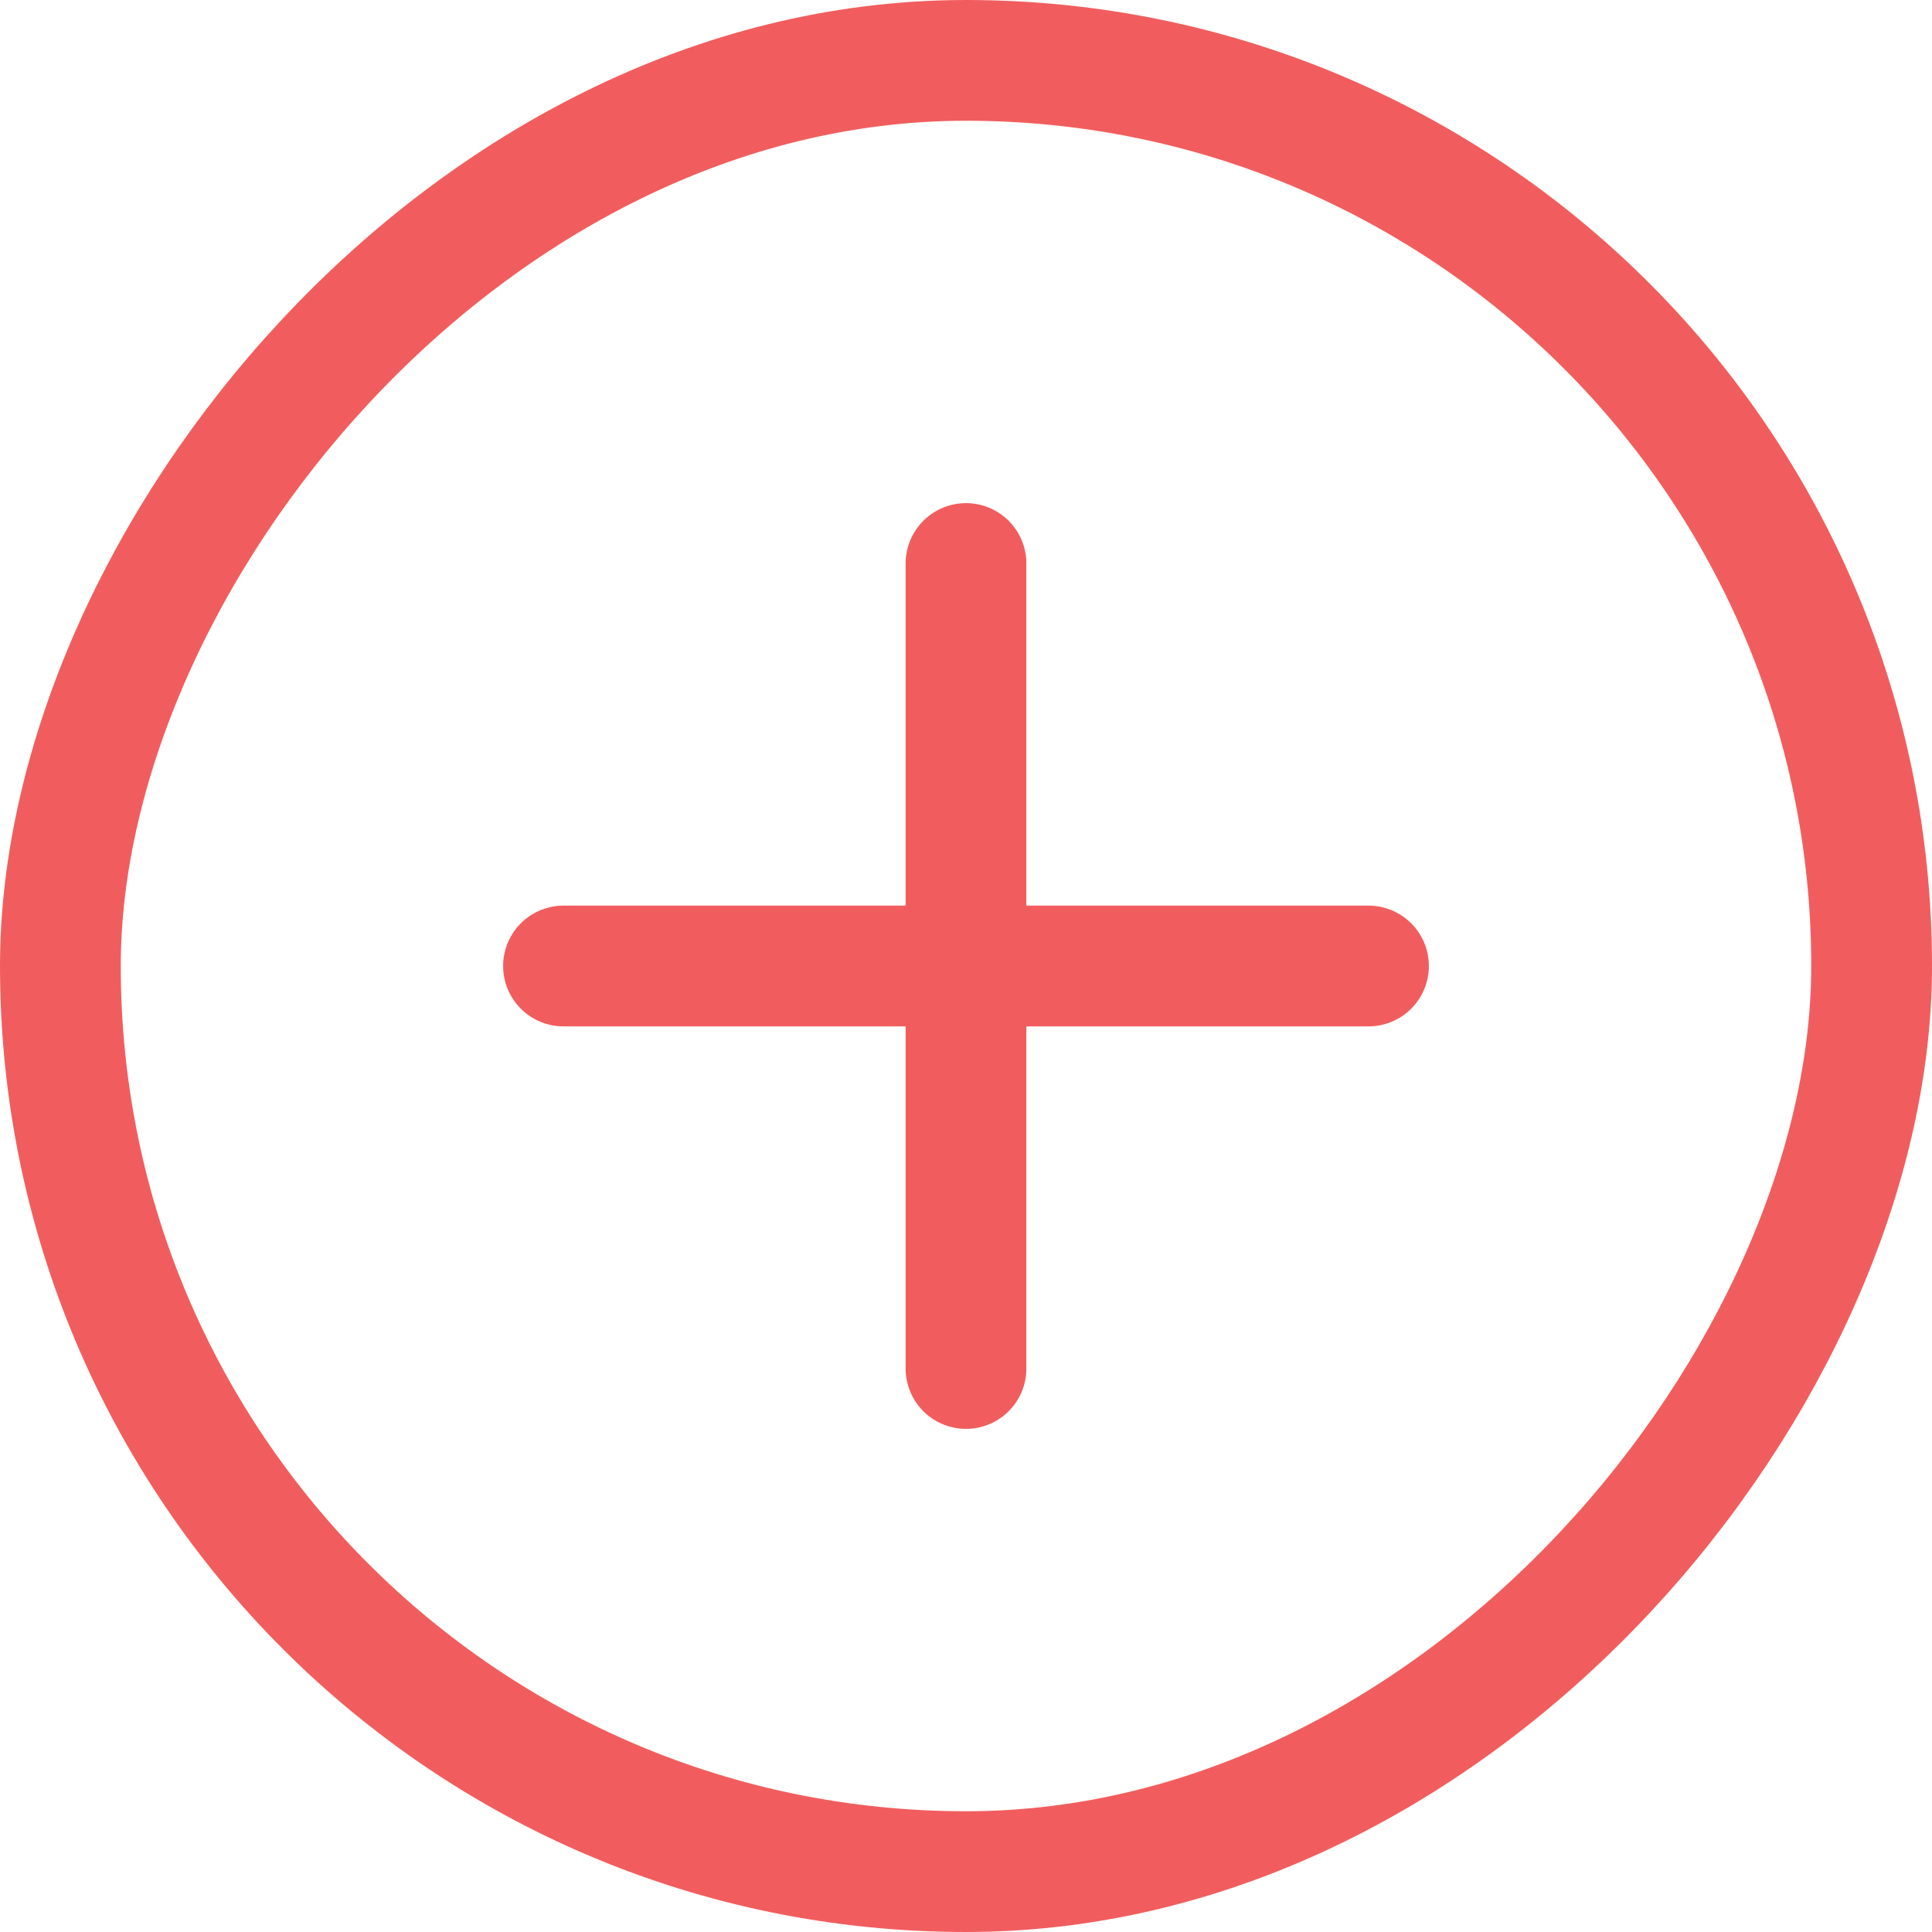
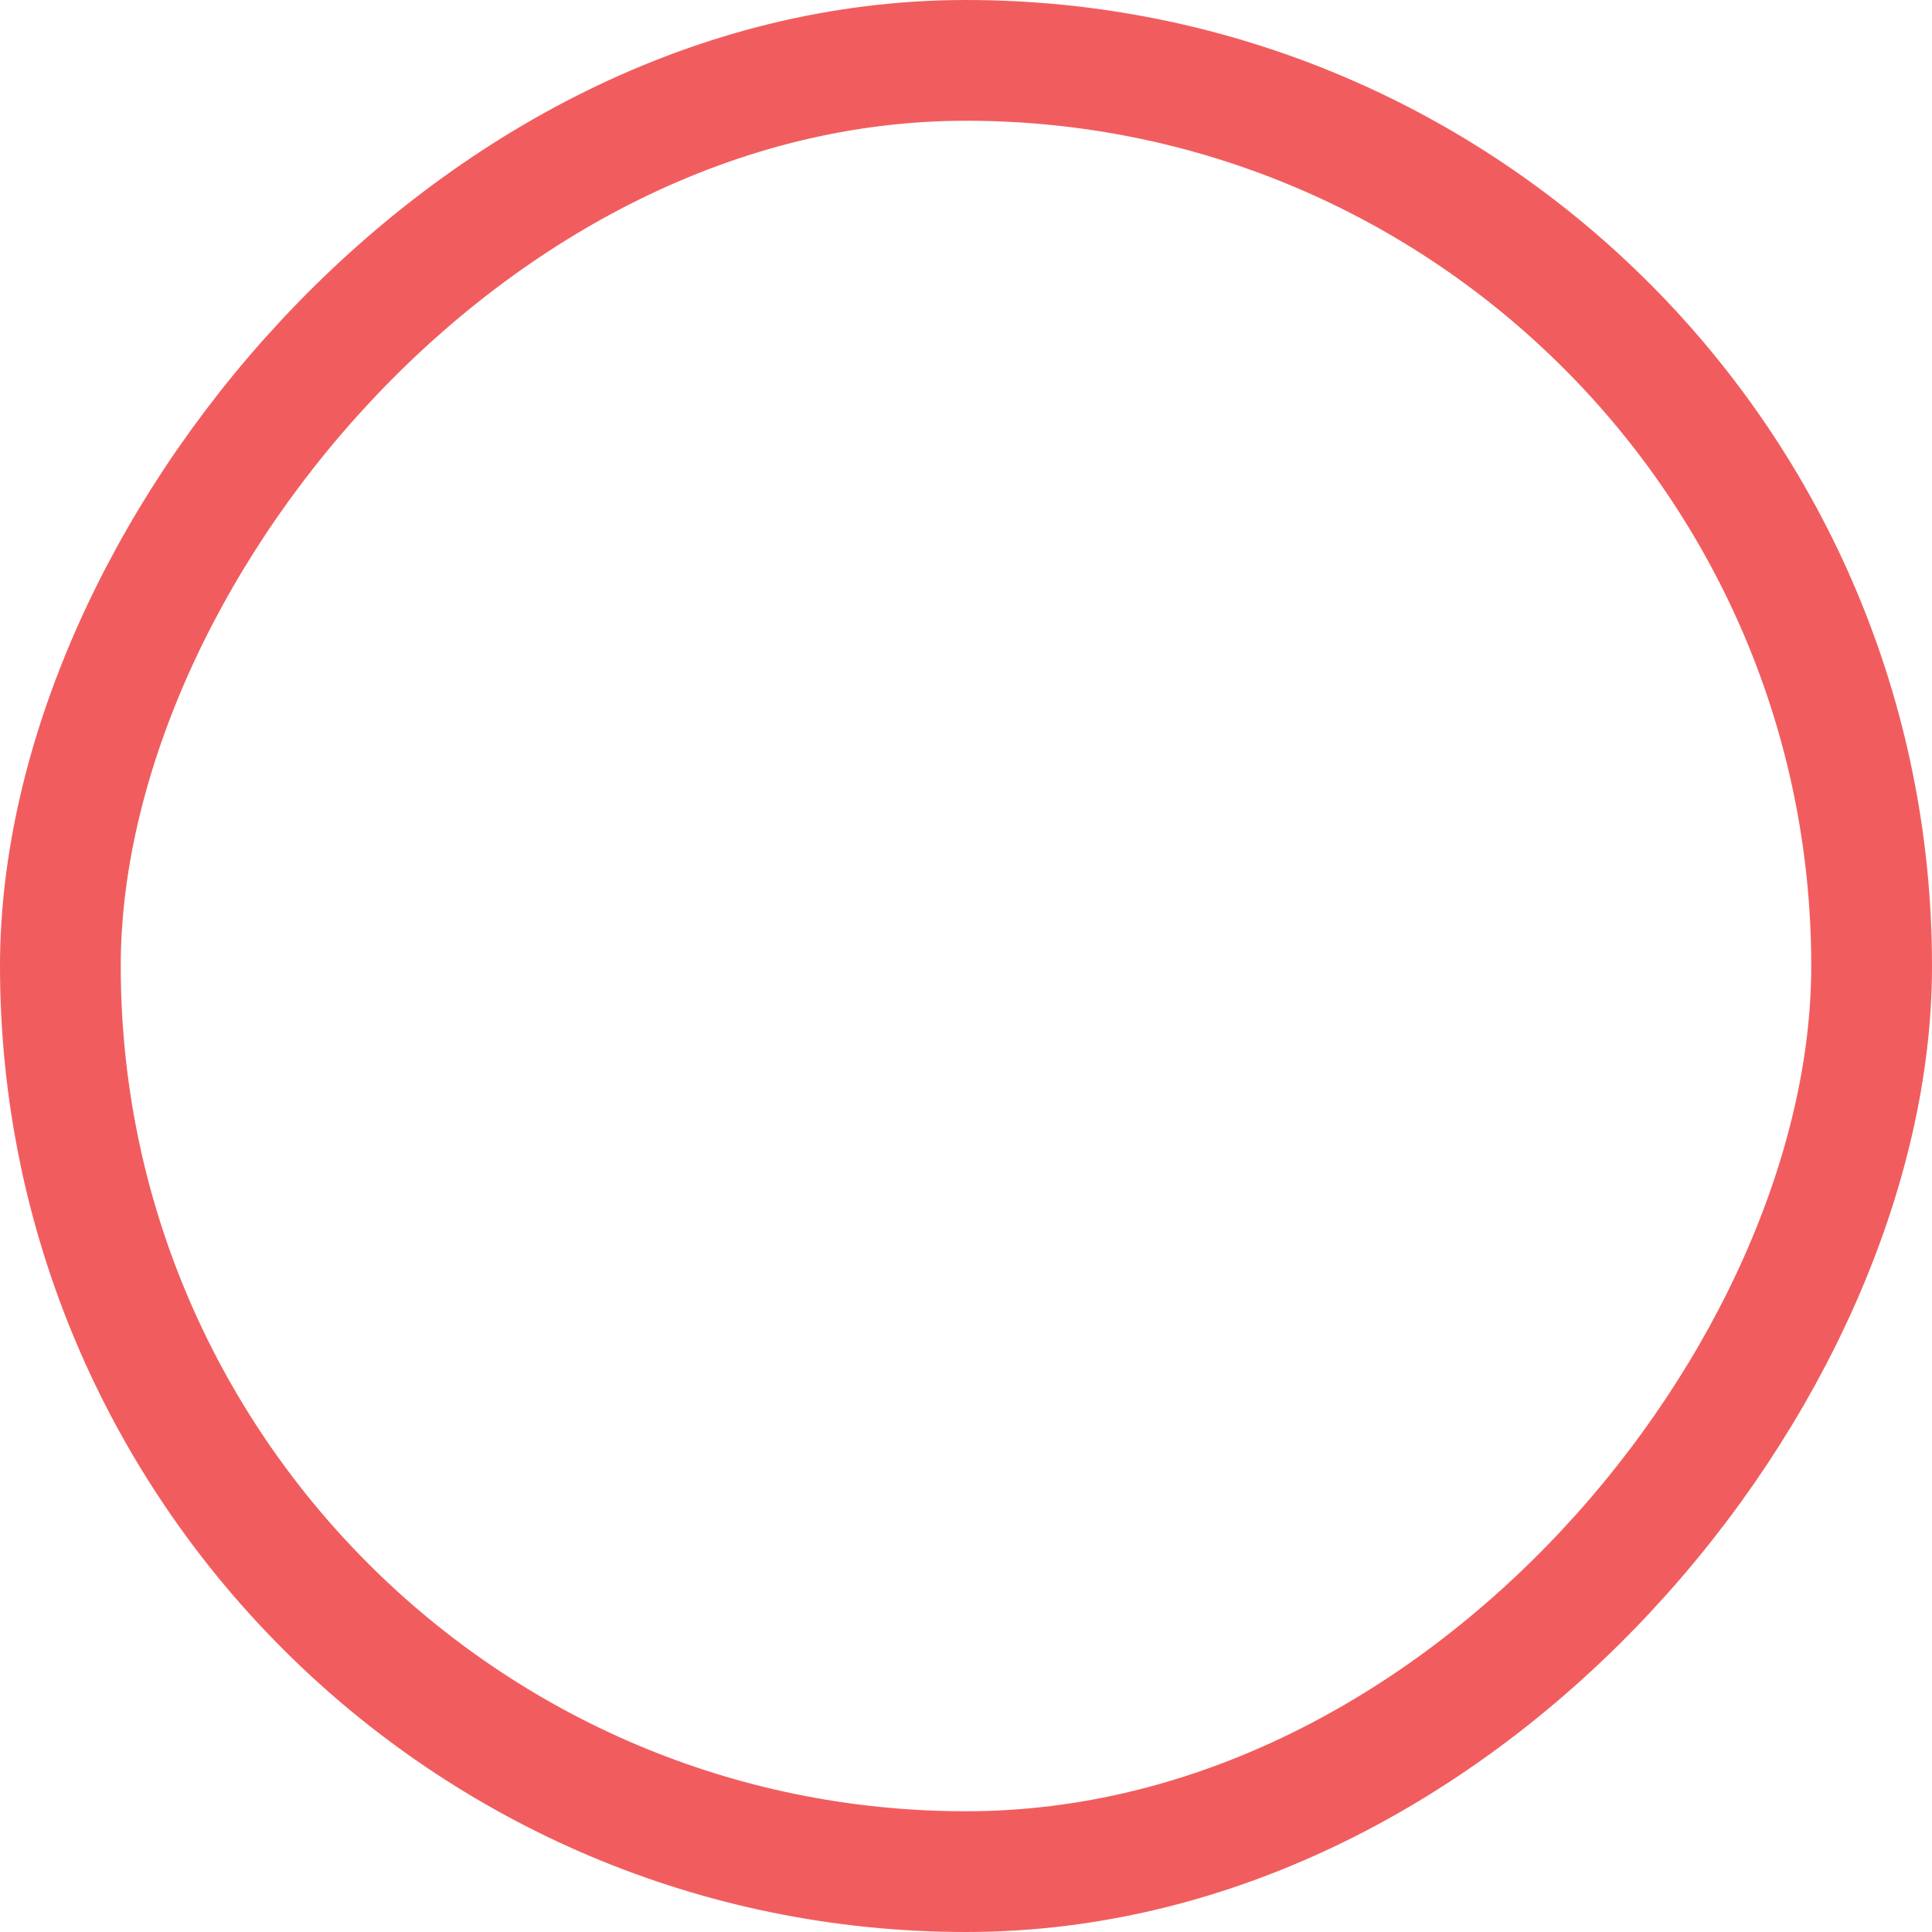
<svg xmlns="http://www.w3.org/2000/svg" width="24" height="24" viewBox="0 0 24 24" fill="none">
  <rect x="-0.75" y="0.75" width="22.5" height="22.5" rx="11.25" transform="matrix(-1 0 0 1 22.5 0)" stroke="#F15D5E" stroke-width="1.5" />
-   <path d="M12 7V17M17 12L7 12" stroke="#F15D5E" stroke-width="1.5" stroke-linecap="round" stroke-linejoin="round" />
</svg>